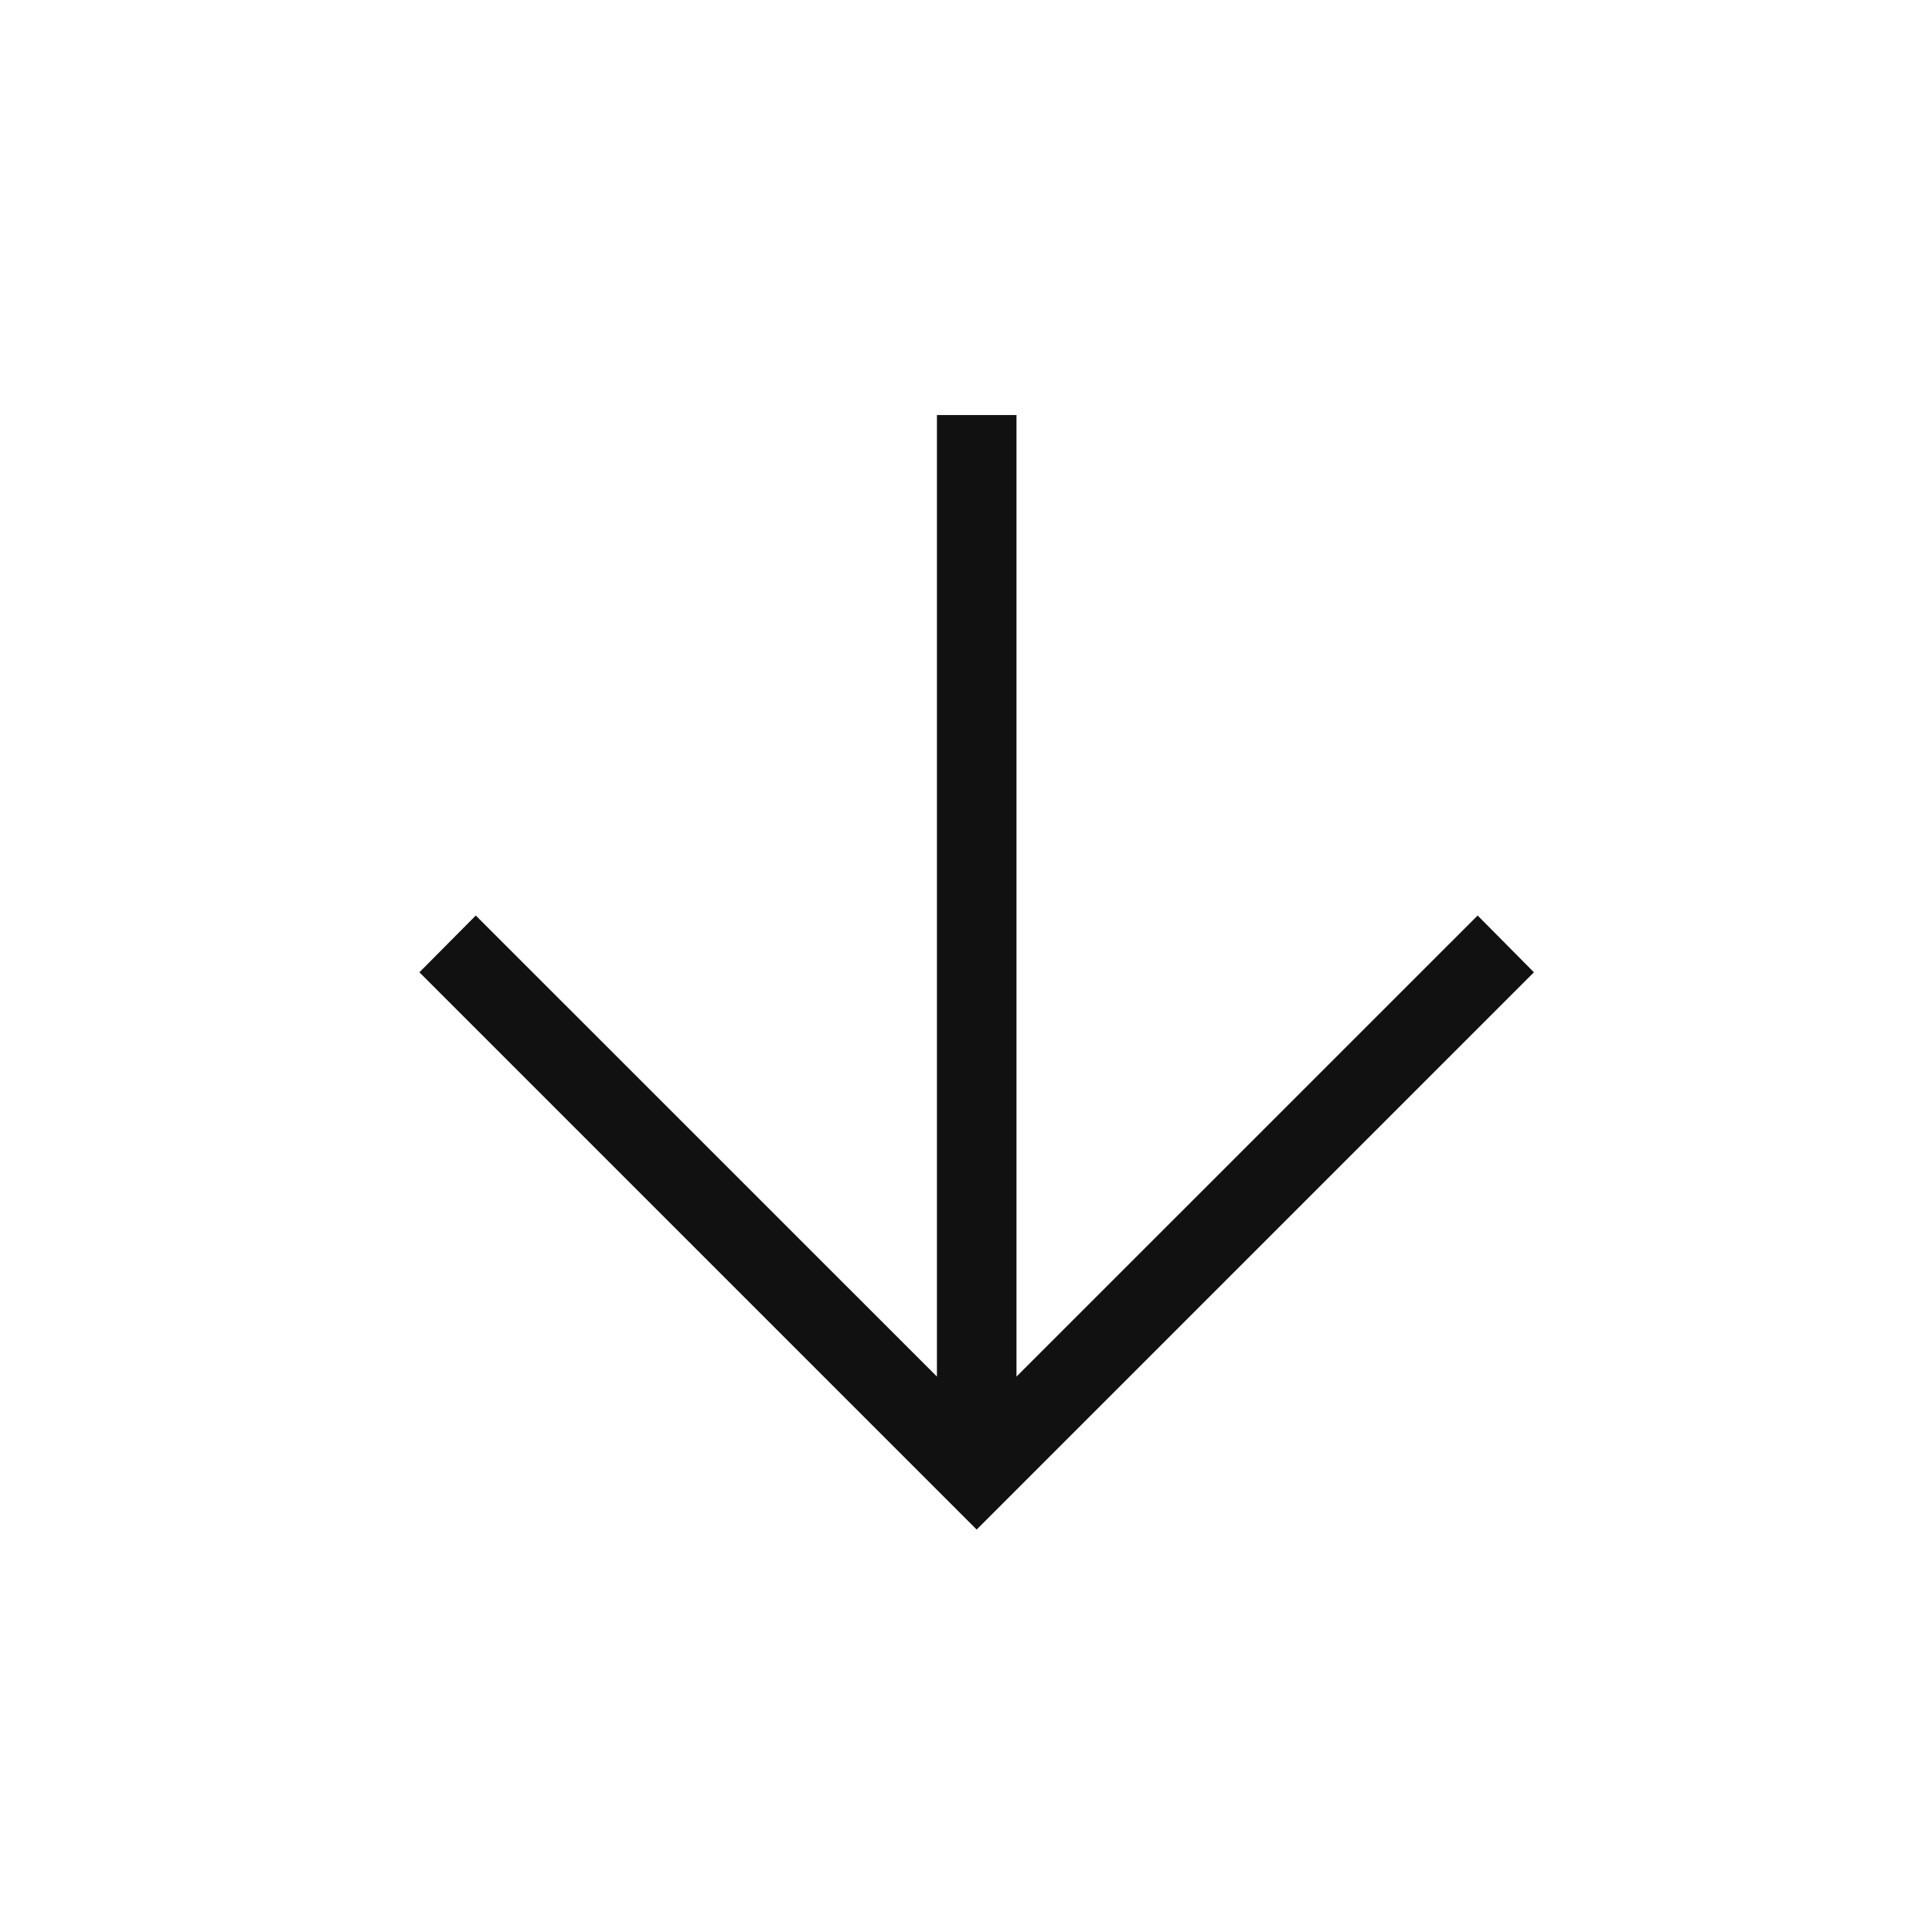
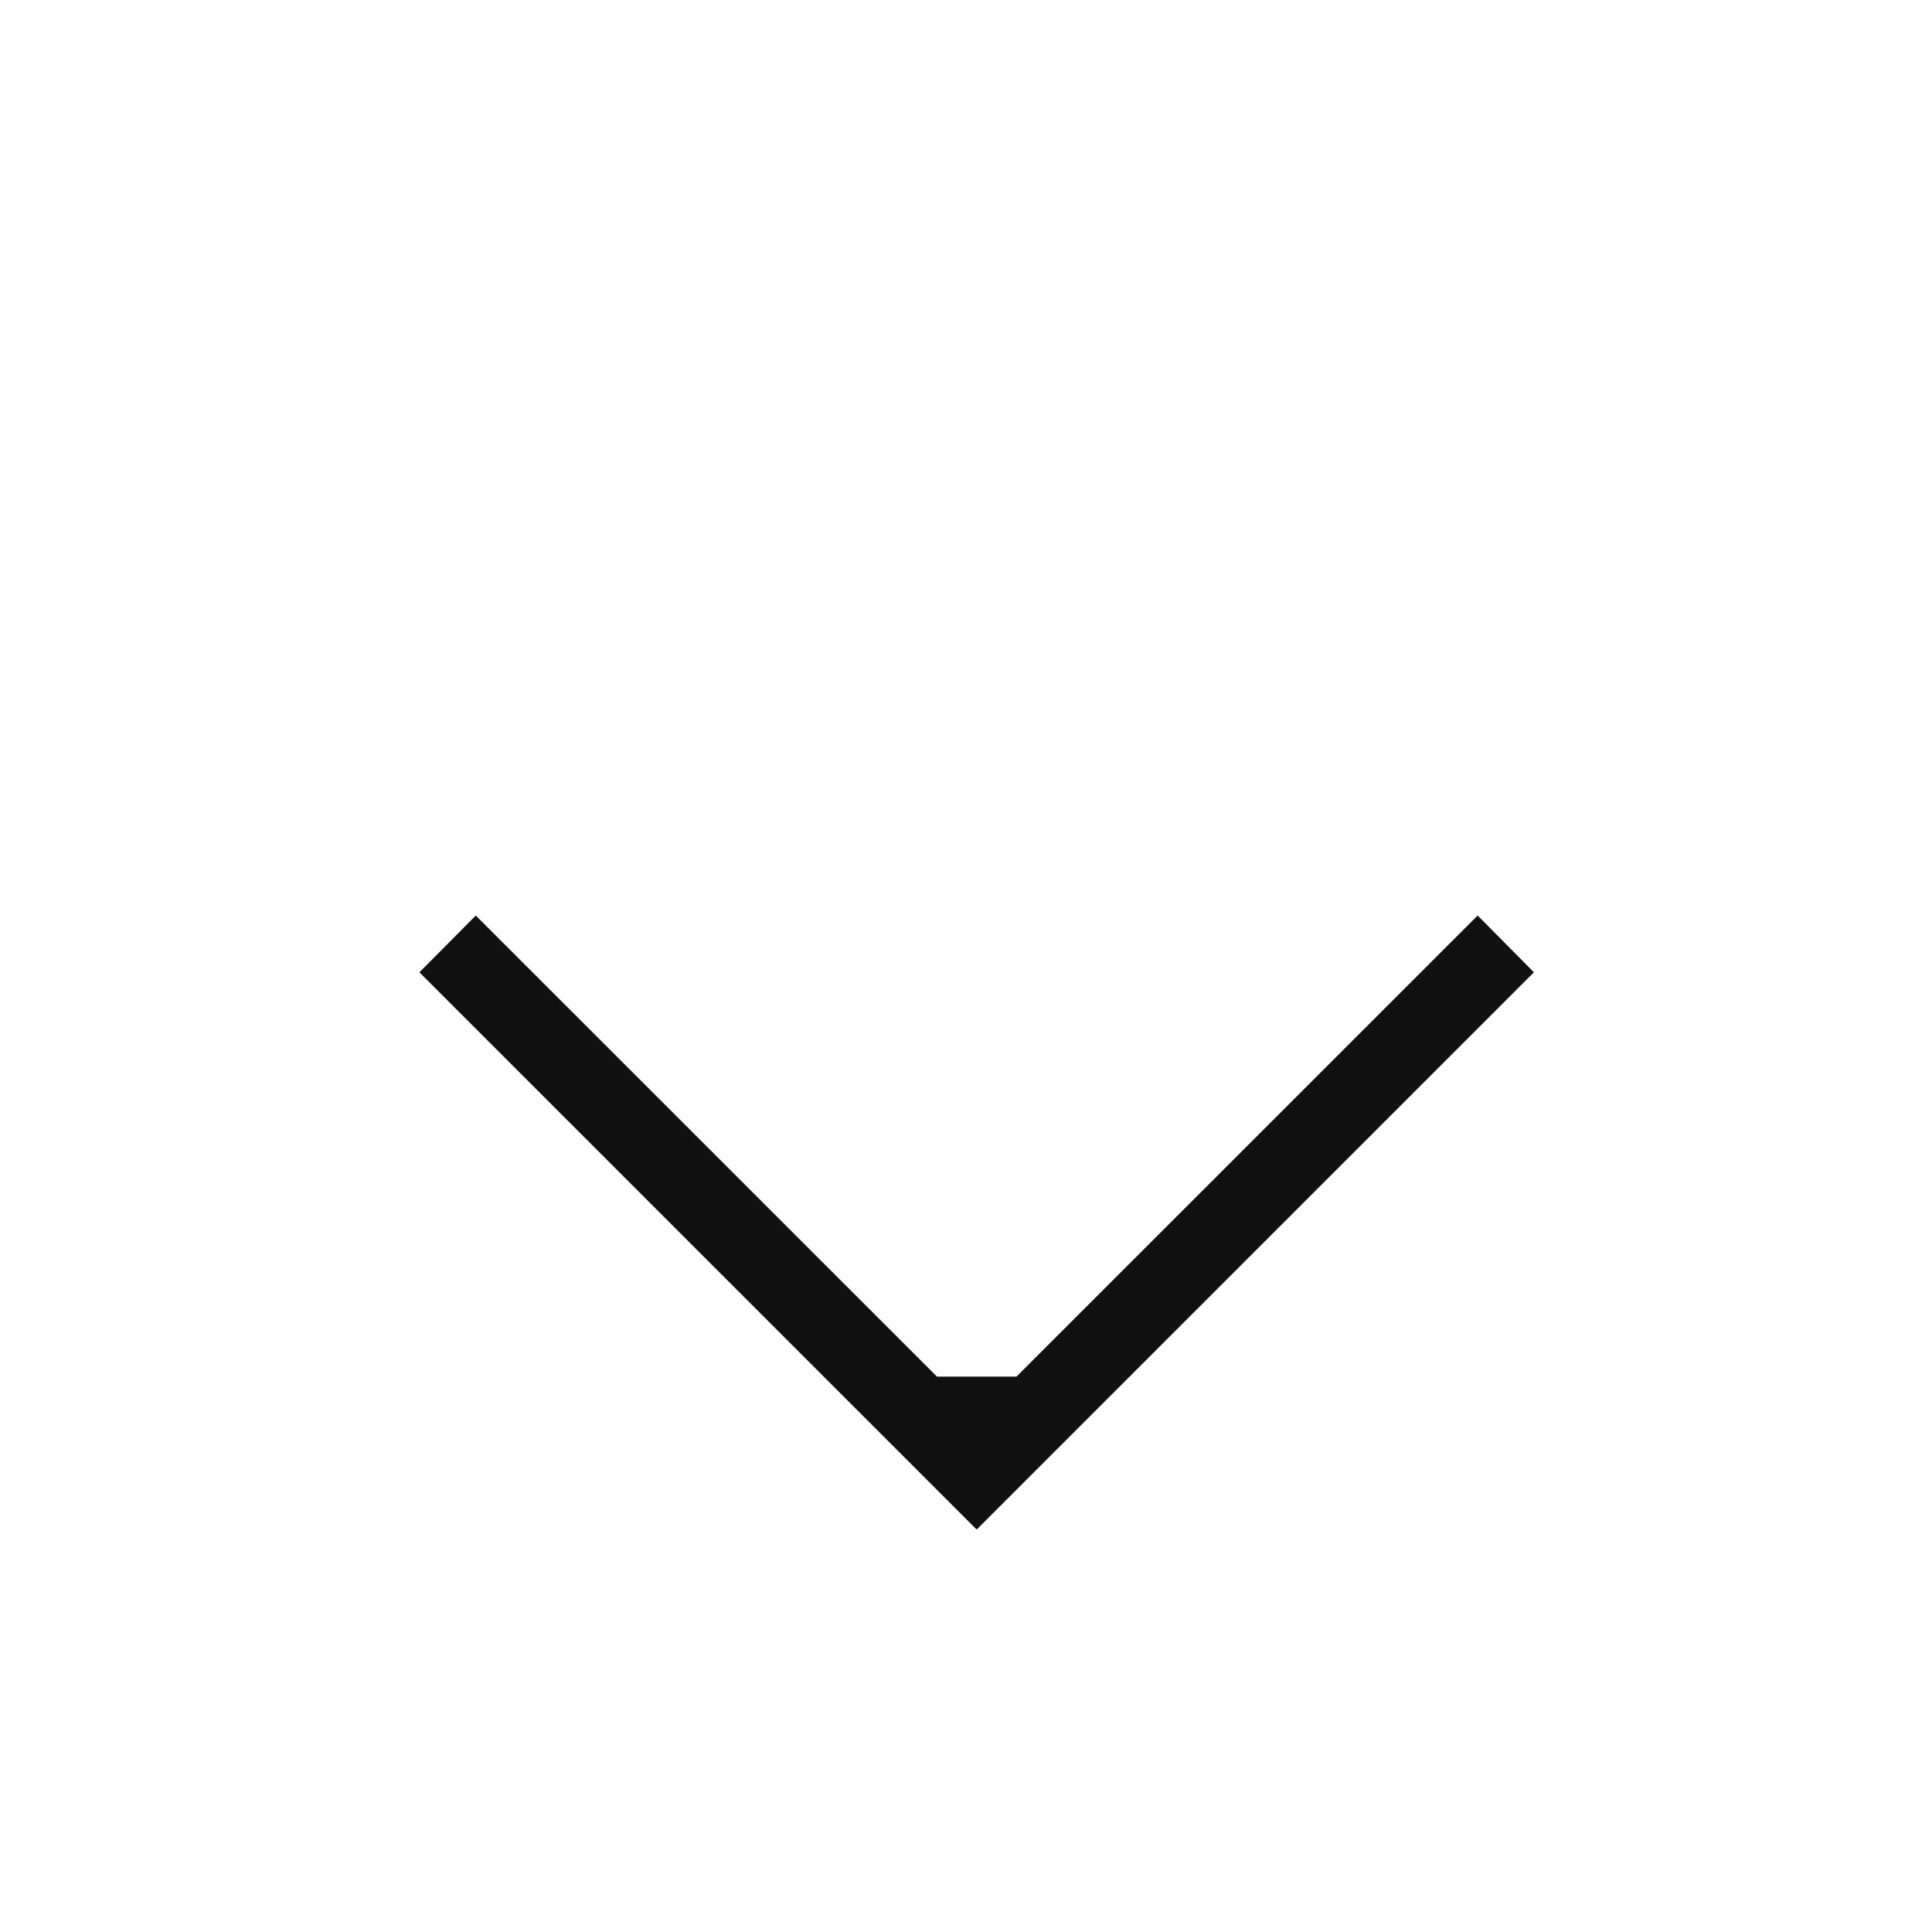
<svg xmlns="http://www.w3.org/2000/svg" width="23" height="23" viewBox="0 0 23 23" fill="none">
-   <path d="M11.154 4.941V16.388L5.664 10.899L4.993 11.575L11.627 18.209L18.261 11.575L17.591 10.899L12.101 16.388V4.941H11.154Z" fill="#111111" />
+   <path d="M11.154 4.941V16.388L5.664 10.899L4.993 11.575L11.627 18.209L18.261 11.575L17.591 10.899L12.101 16.388H11.154Z" fill="#111111" />
</svg>